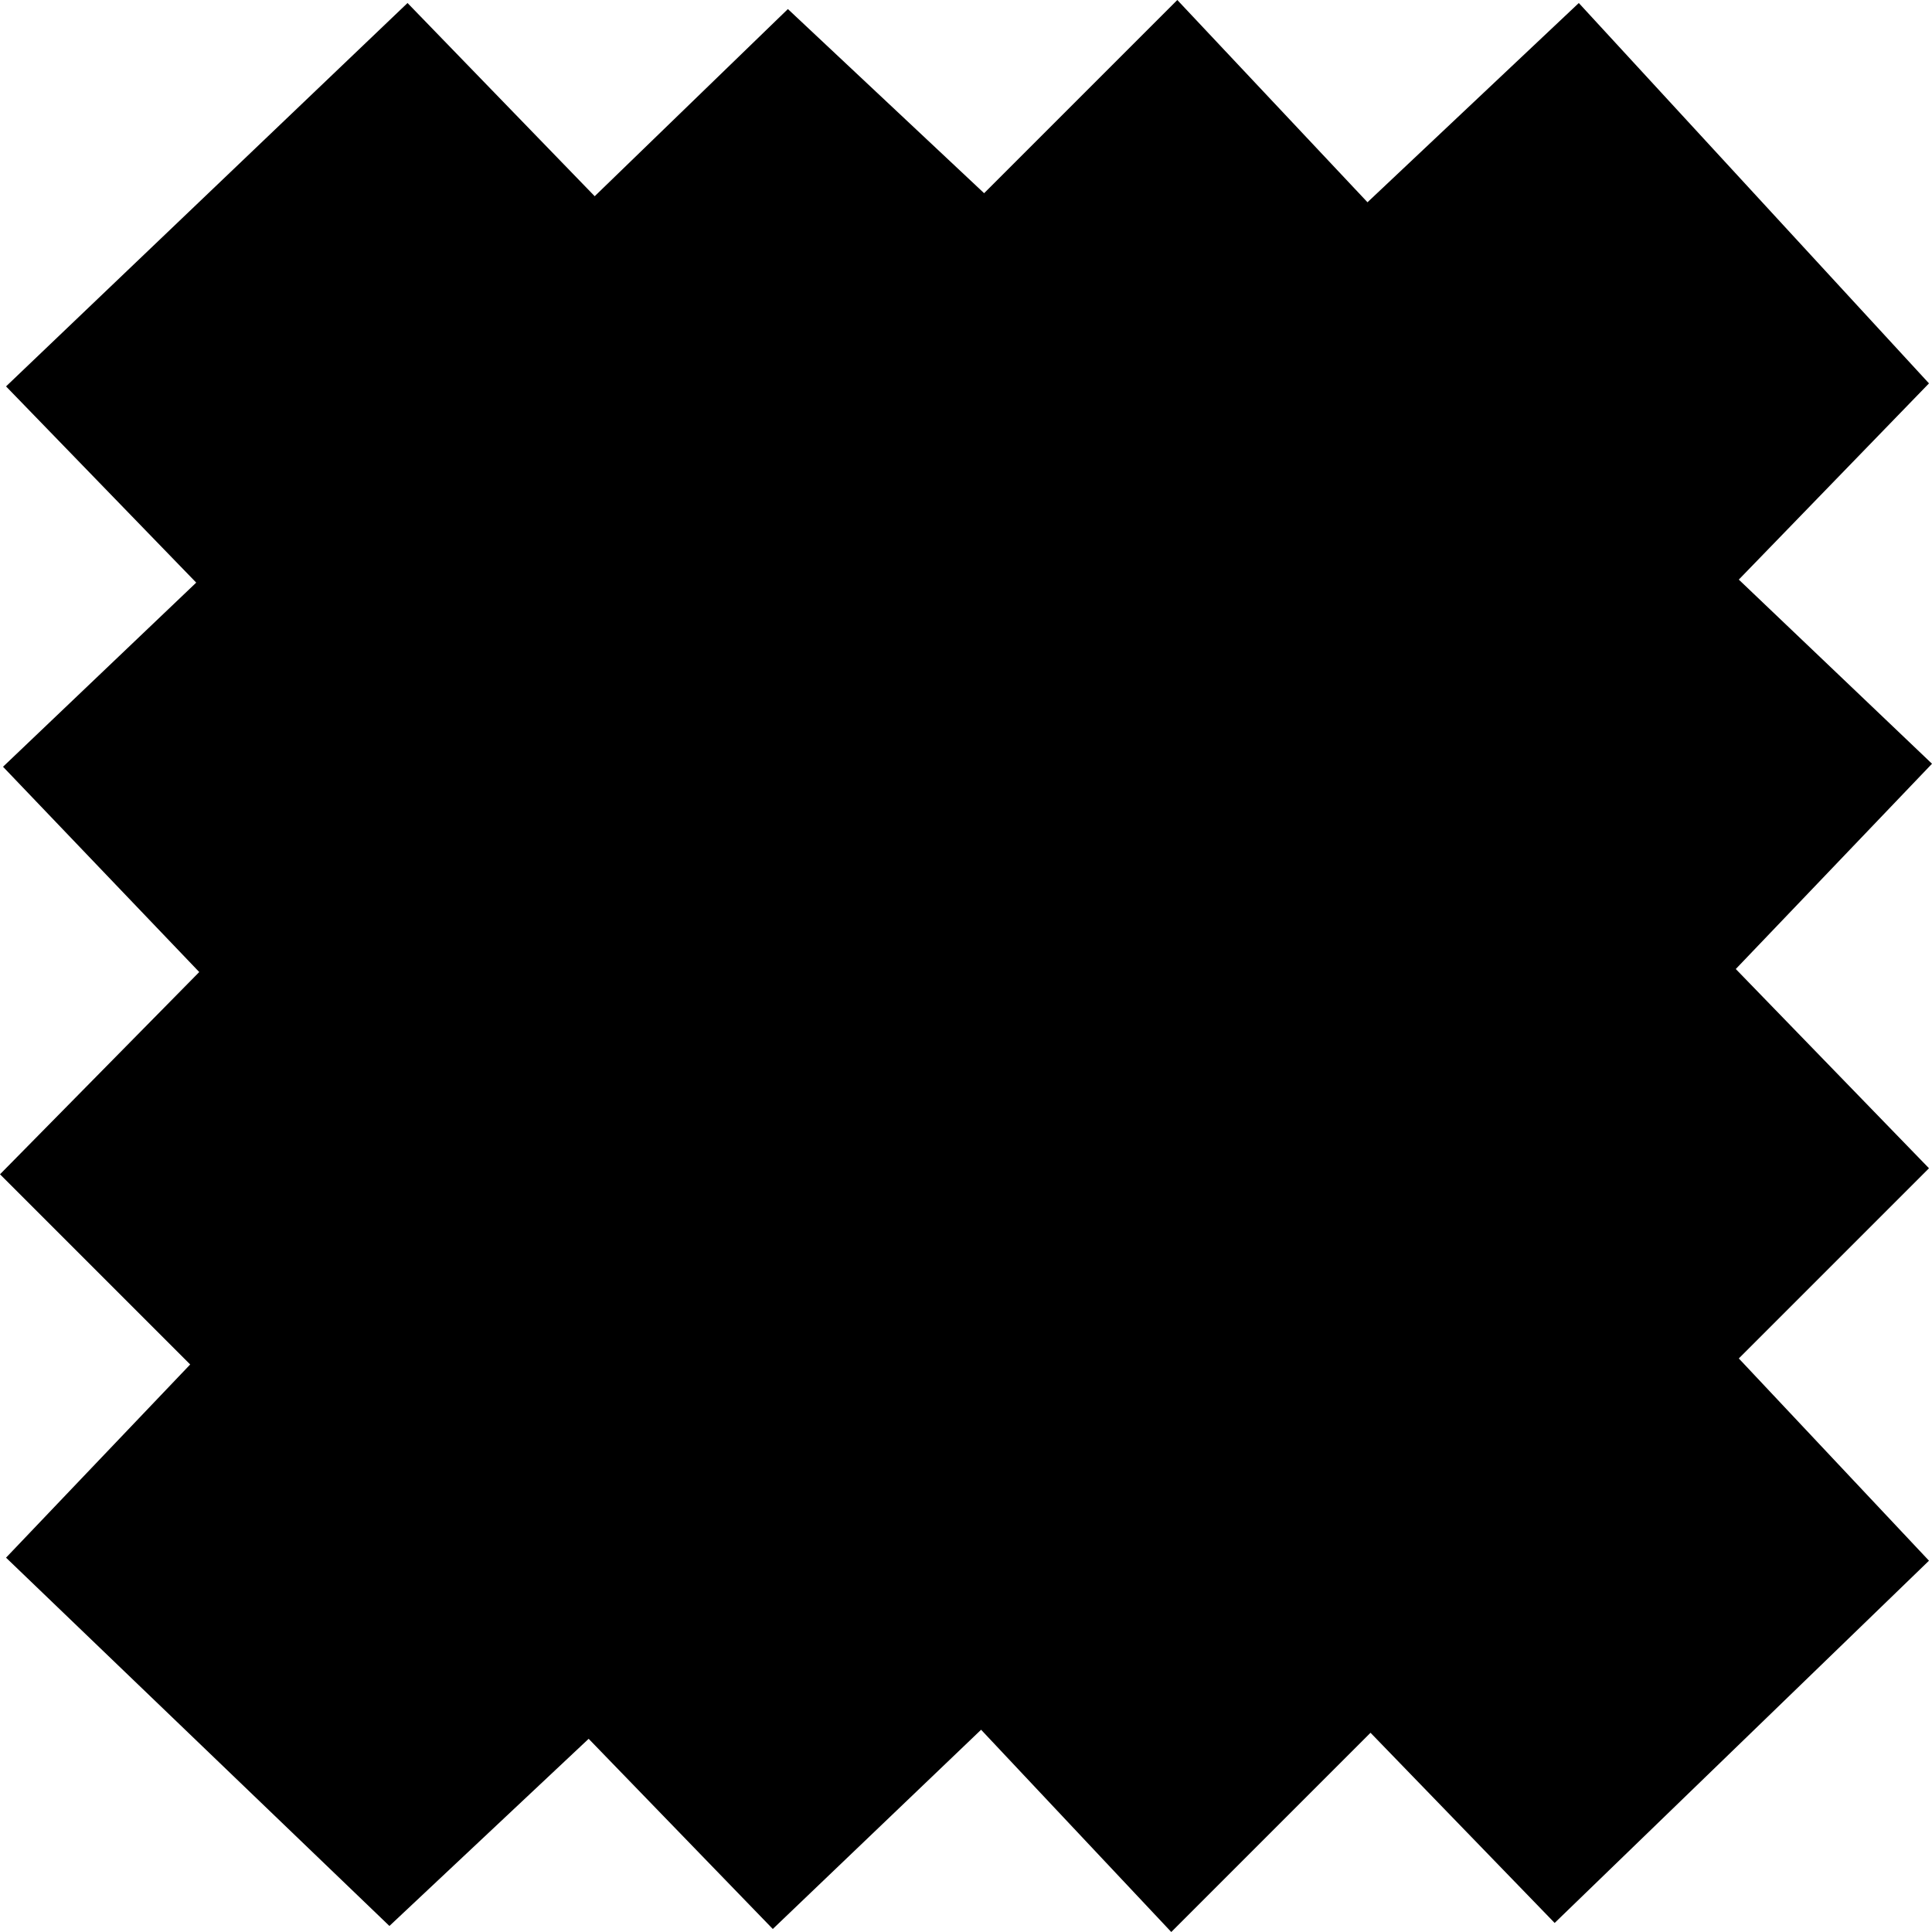
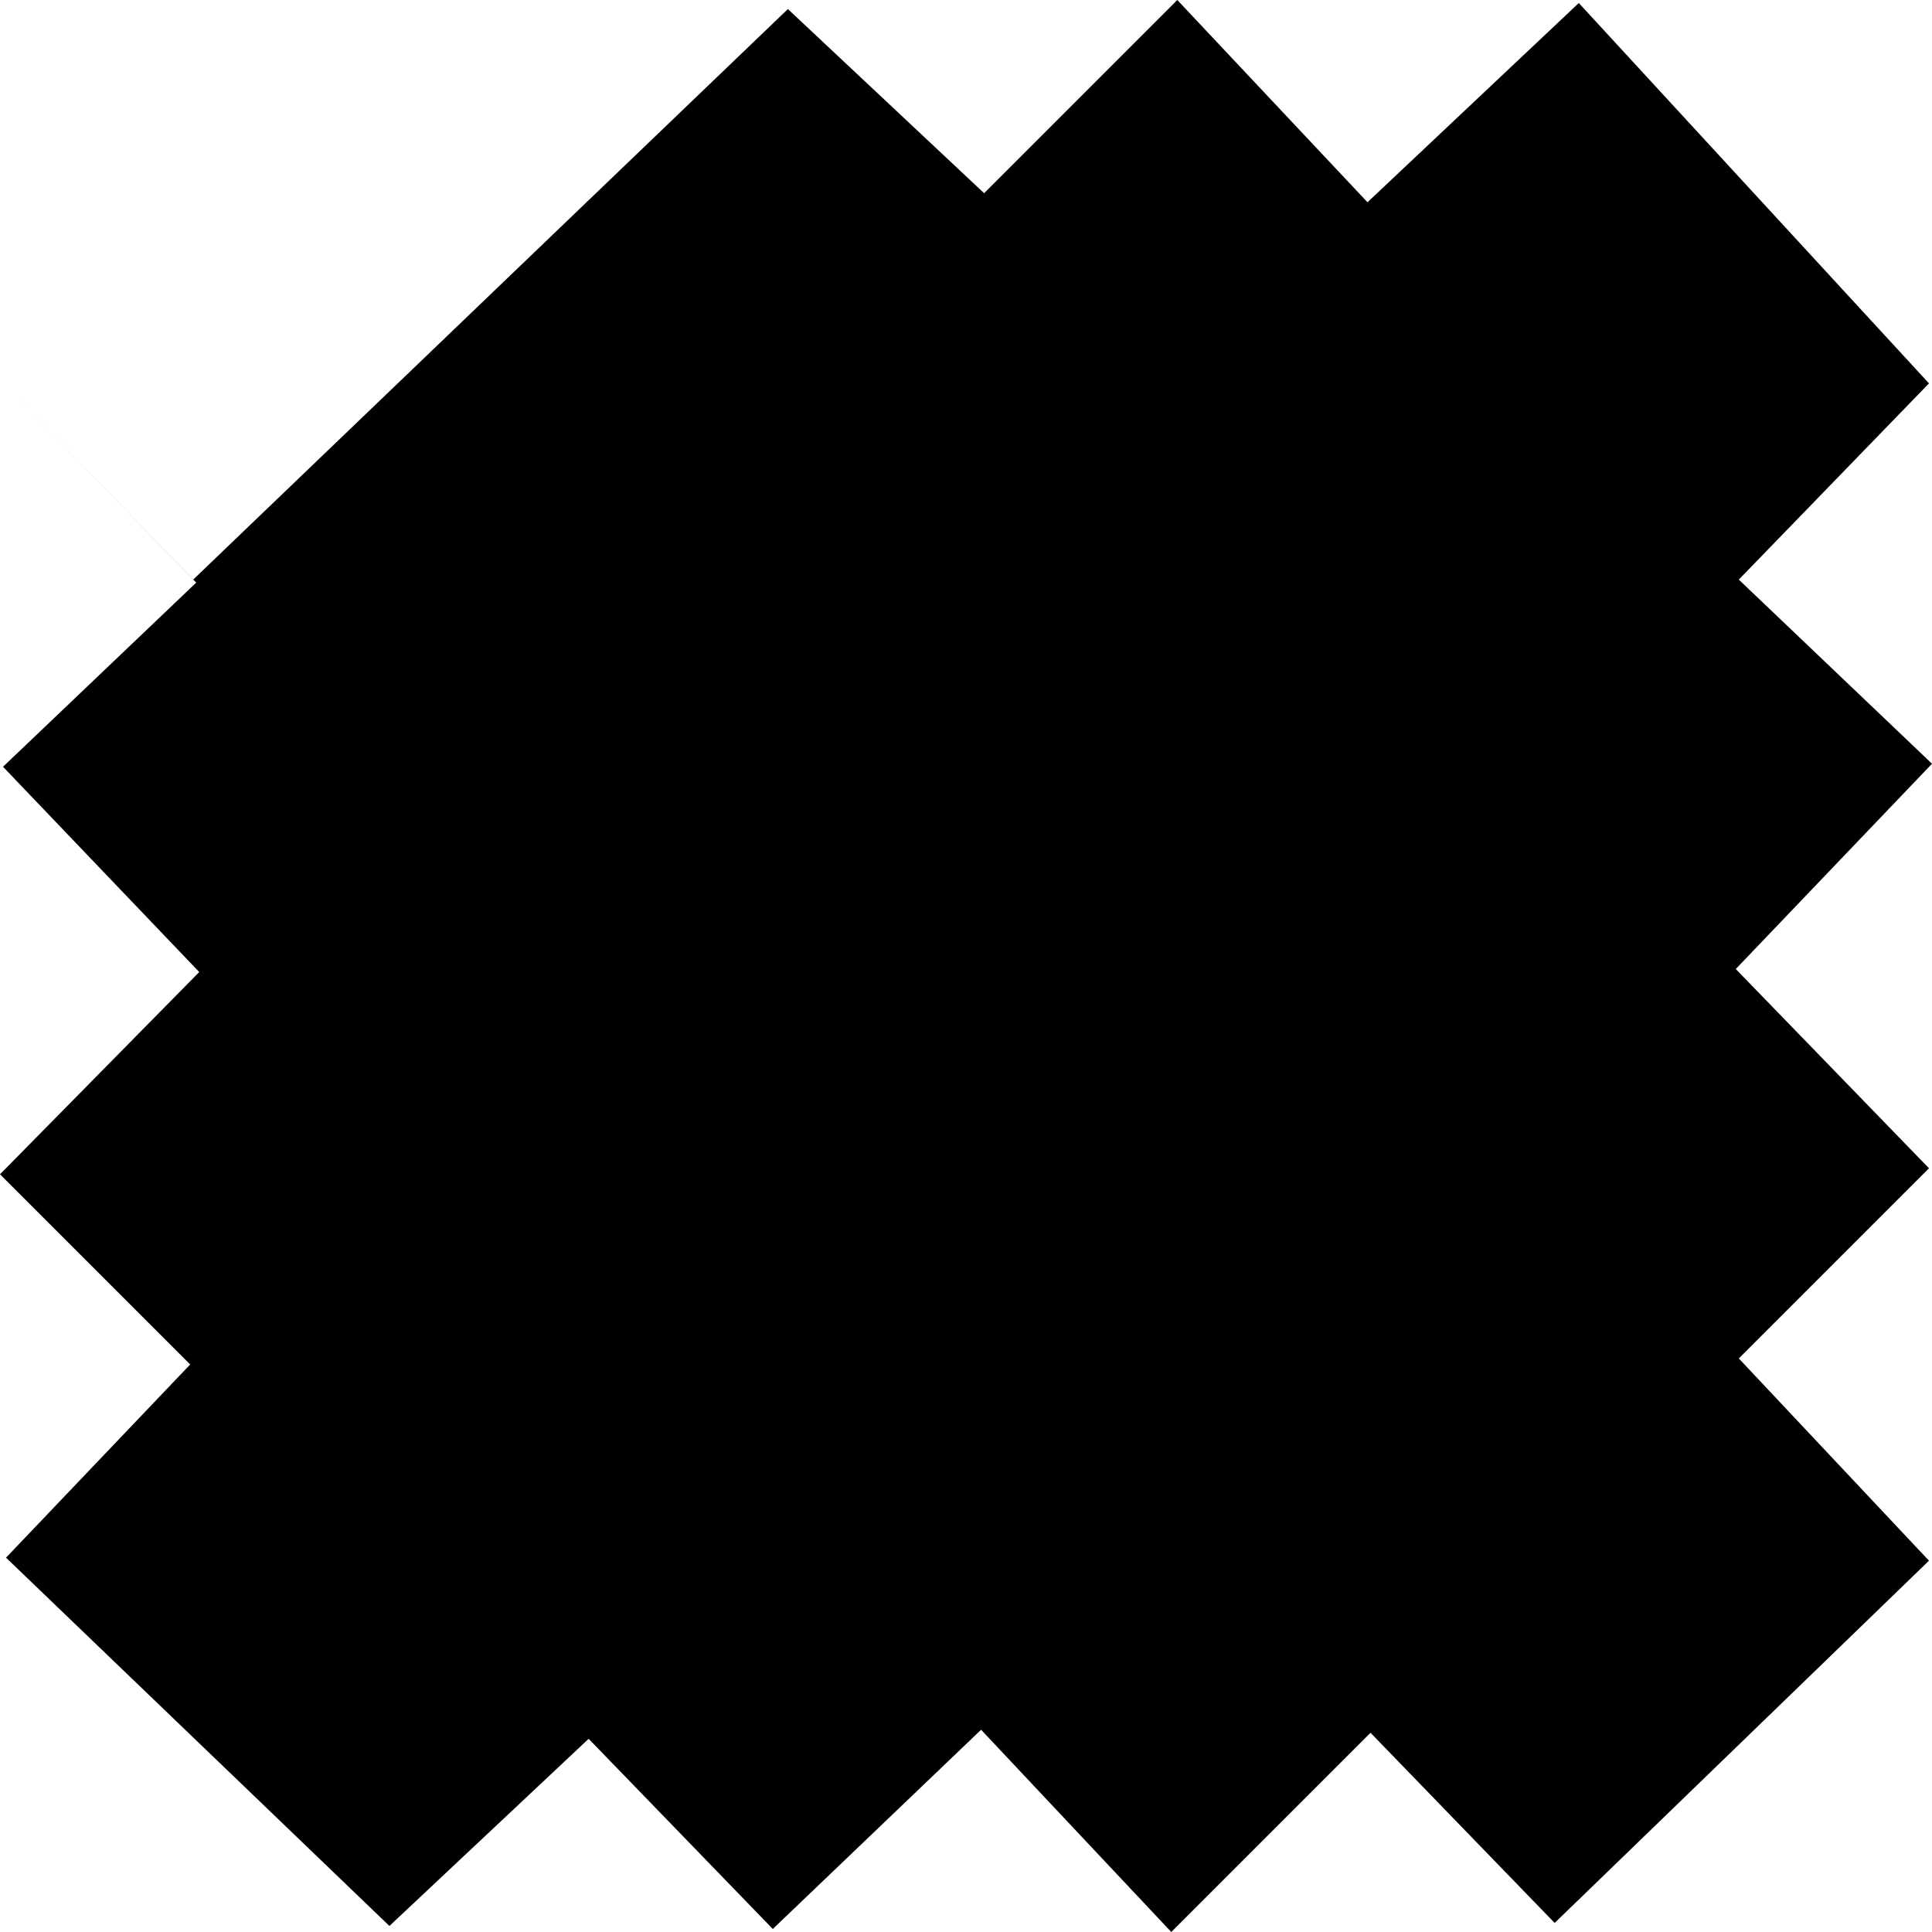
<svg xmlns="http://www.w3.org/2000/svg" viewBox="0 0 64 64">
-   <path d="M38.8 64l-6.3-6.7-6.9 6.6-6.1-6.3-6.6 6.2L.2 51.6l6.1-6.4L0 38.9l6.6-6.7-6.5-6.8 6.4-6.1-6.3-6.5L13.5.1l6.2 6.4L26.1.3l6.5 6.1L39 0l6.3 6.7 7-6.6 11.6 12.6-6.3 6.5 6.4 6.1-6.5 6.8 6.4 6.6-6.3 6.3 6.3 6.7-12.4 12-6.1-6.3-6.6 6.6z" />
+   <path d="M38.8 64l-6.3-6.7-6.9 6.6-6.1-6.3-6.6 6.2L.2 51.6l6.1-6.4L0 38.9l6.6-6.7-6.5-6.8 6.4-6.1-6.3-6.5l6.2 6.4L26.1.3l6.5 6.1L39 0l6.3 6.7 7-6.6 11.6 12.6-6.3 6.5 6.4 6.1-6.5 6.8 6.4 6.6-6.3 6.3 6.3 6.7-12.4 12-6.1-6.3-6.6 6.6z" />
</svg>